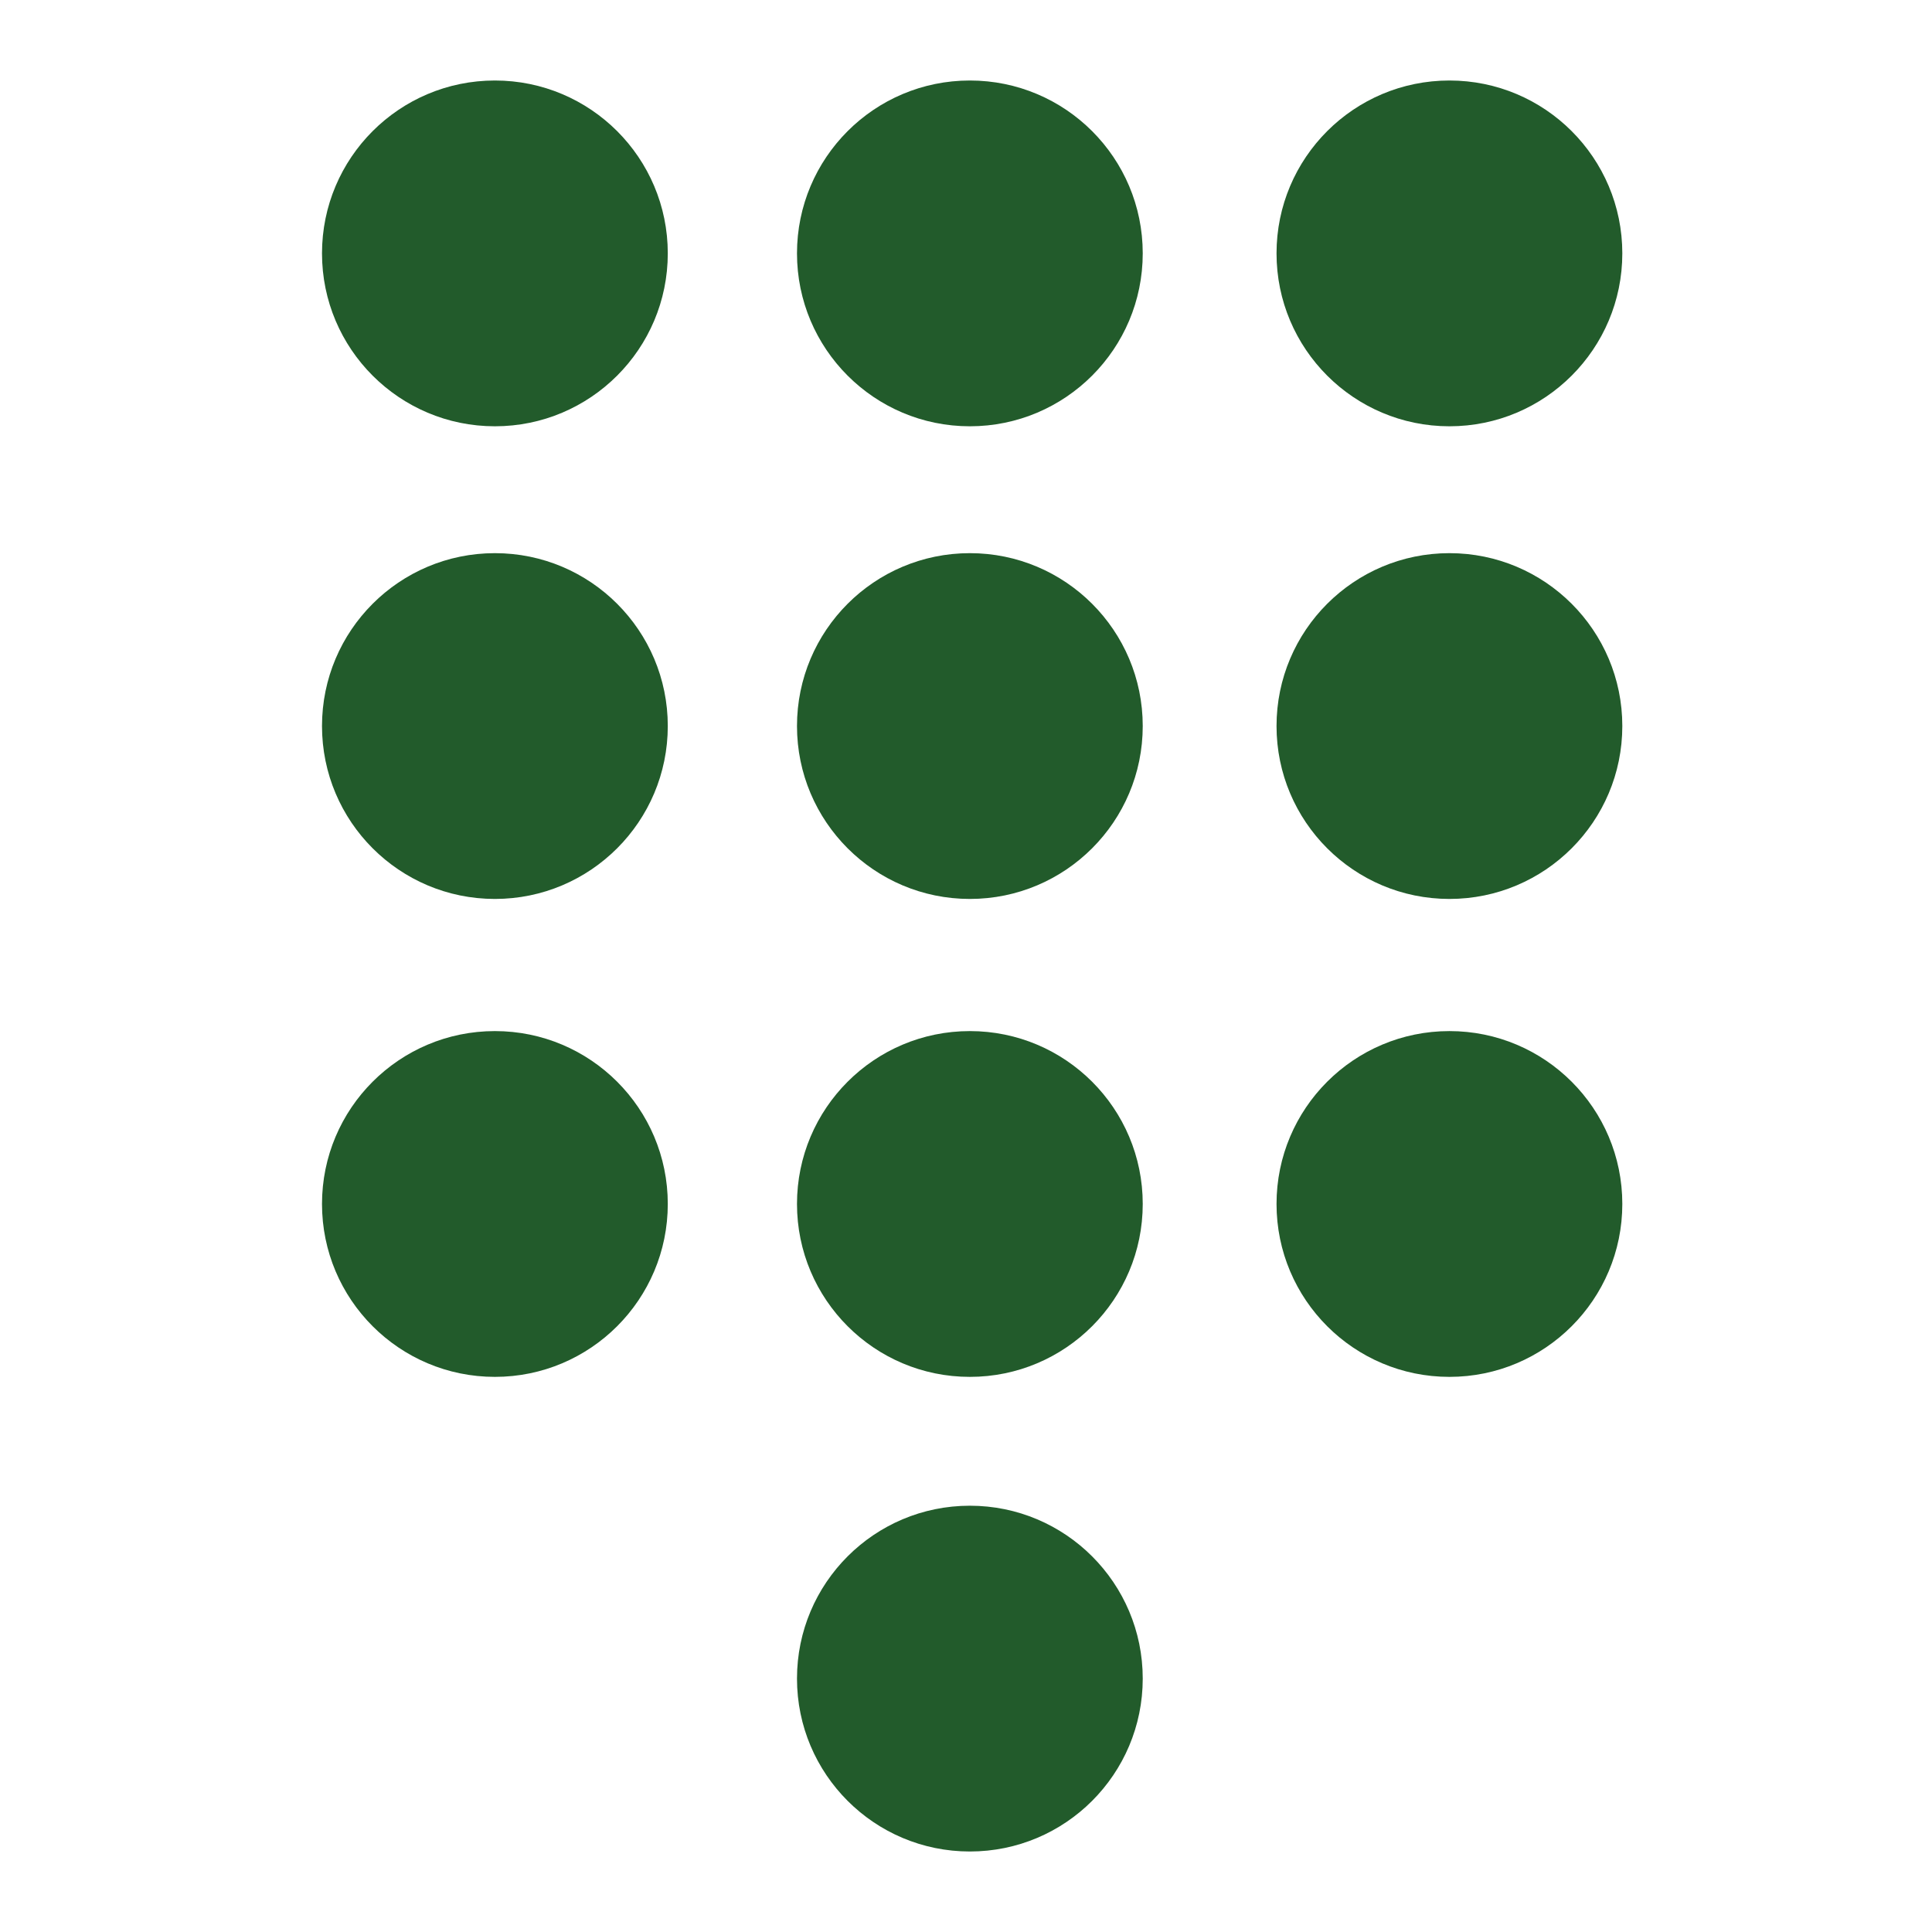
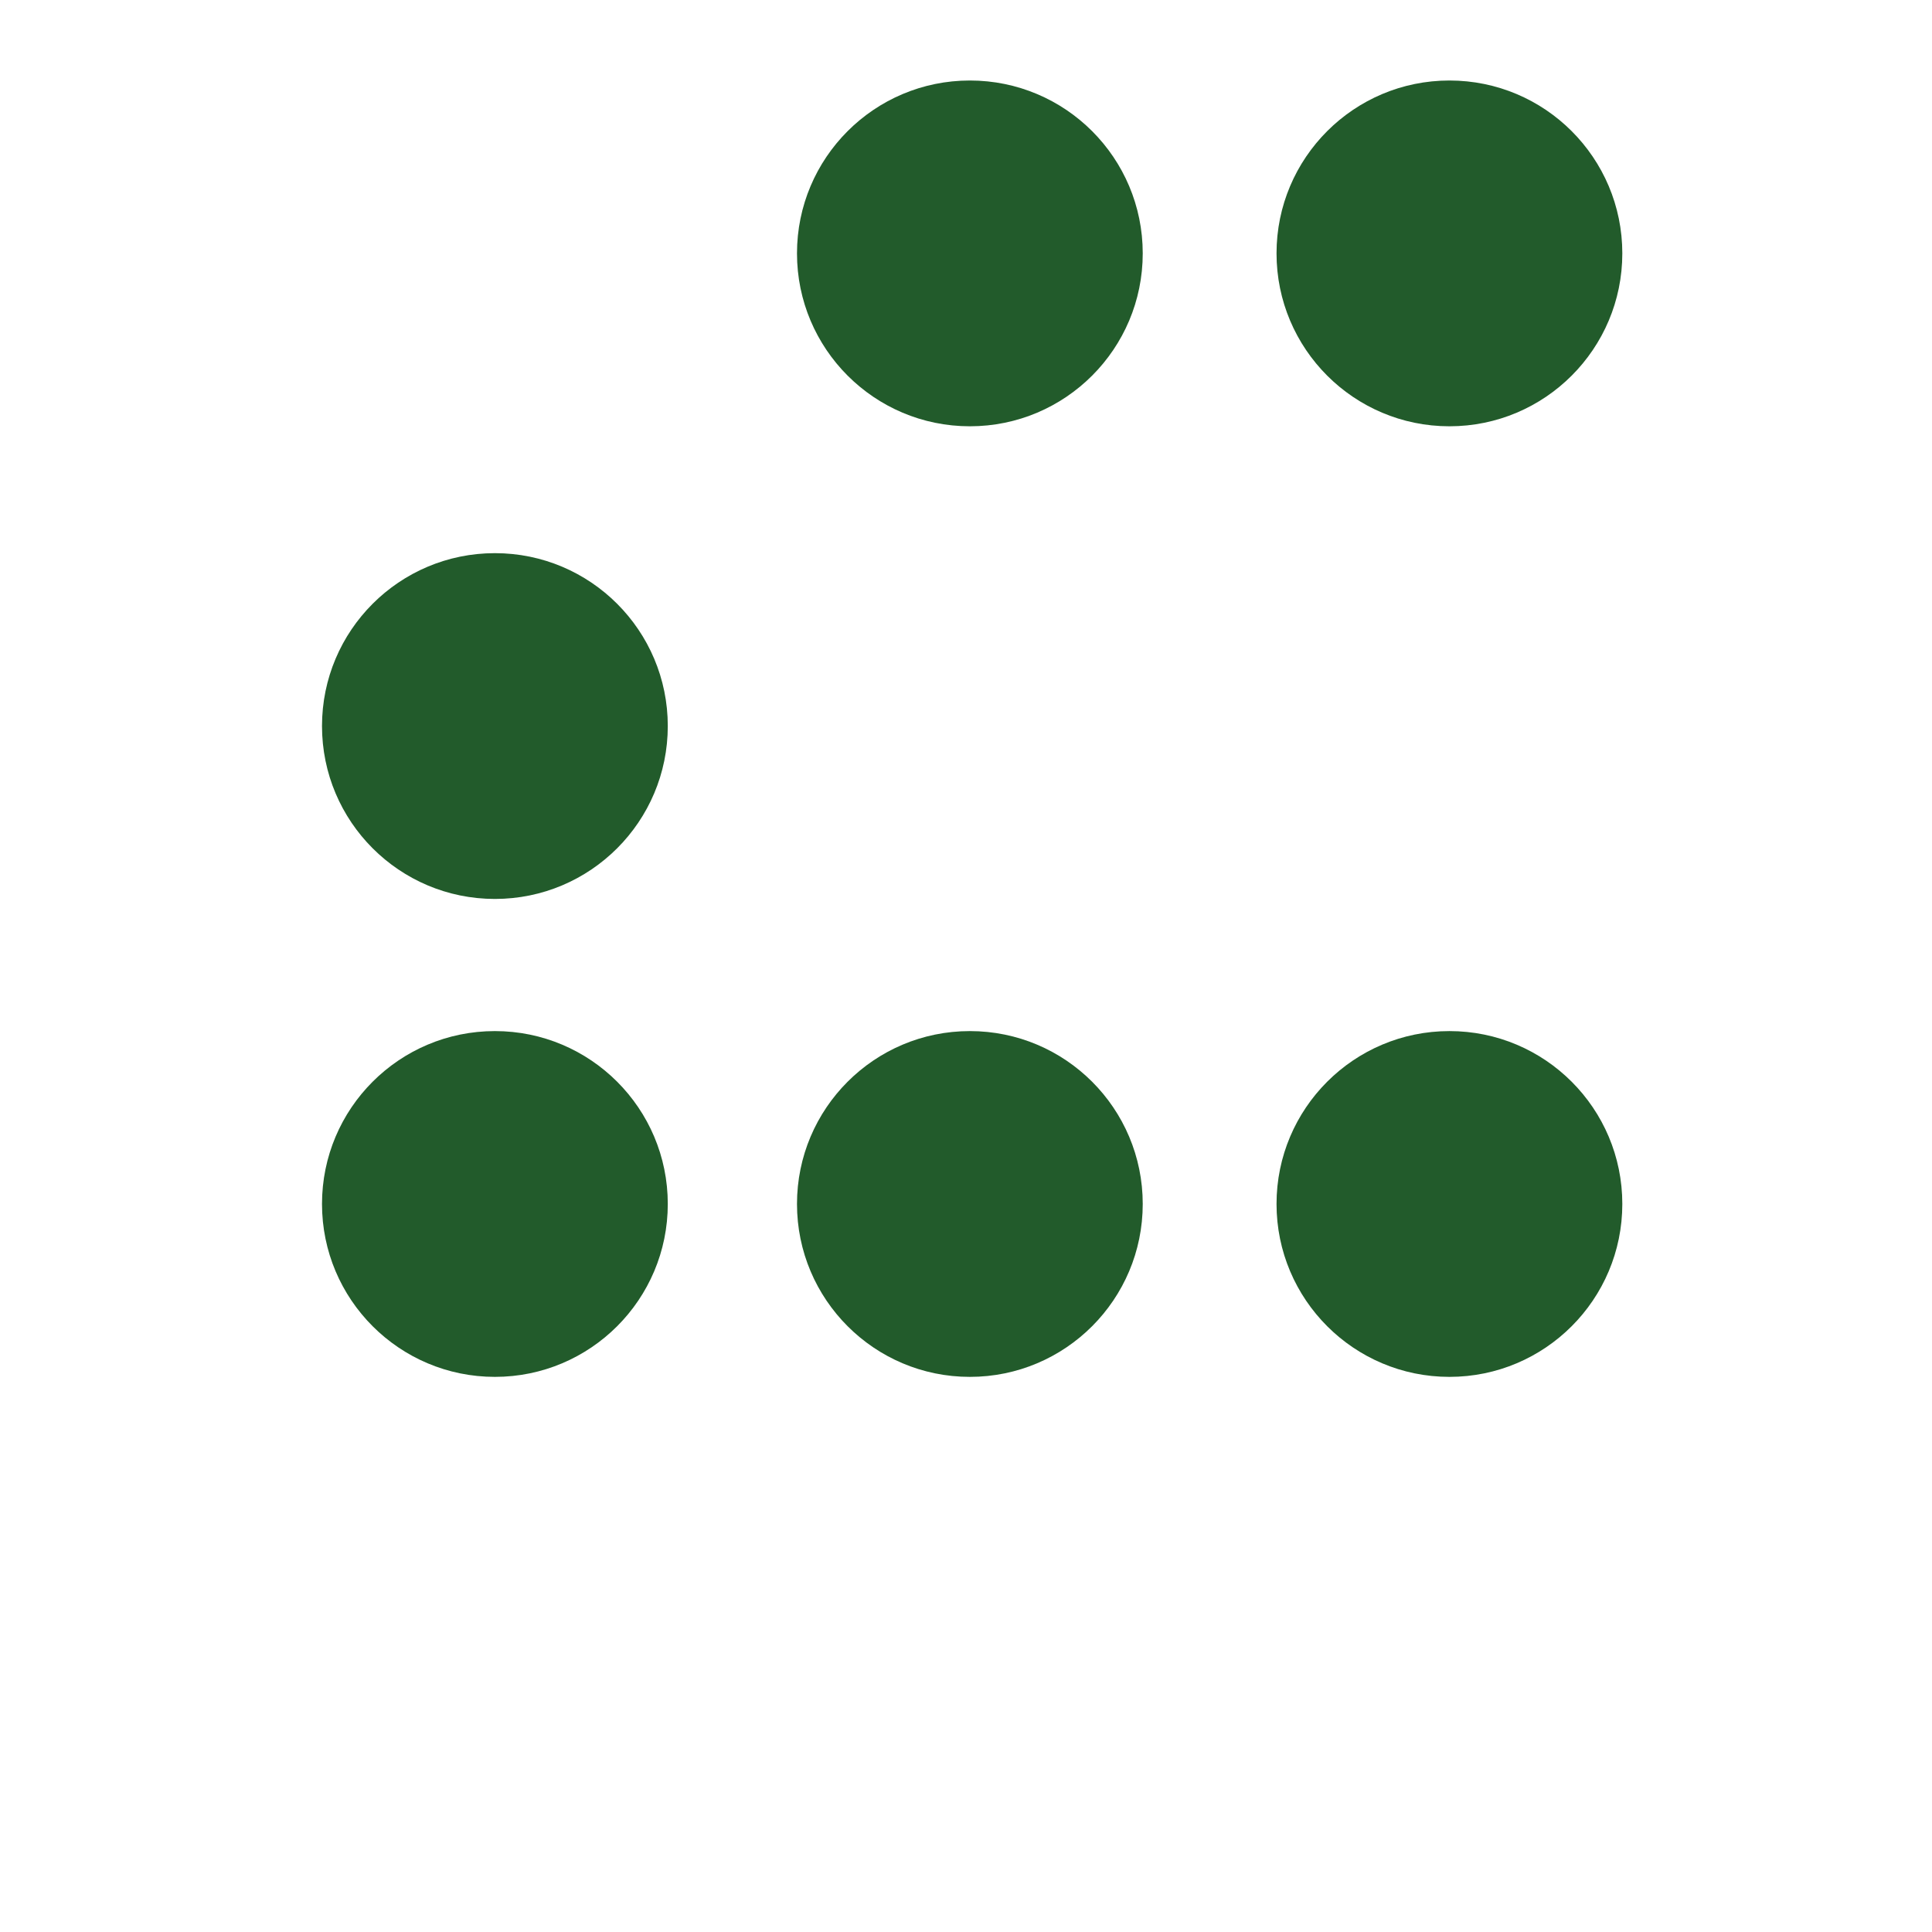
<svg xmlns="http://www.w3.org/2000/svg" width="48" height="48" viewBox="0 0 48 48" fill="none">
-   <path d="M12.296 10.591C14.668 10.591 16.591 8.667 16.591 6.295C16.591 3.923 14.668 2 12.296 2C9.923 2 8 3.923 8 6.295C8 8.667 9.923 10.591 12.296 10.591Z" fill="#225B2B" />
  <path d="M12.296 22.334C14.668 22.334 16.591 20.41 16.591 18.038C16.591 15.666 14.668 13.743 12.296 13.743C9.923 13.743 8 15.666 8 18.038C8 20.41 9.923 22.334 12.296 22.334Z" fill="#225B2B" />
  <path d="M12.296 34.208C14.668 34.208 16.591 32.284 16.591 29.912C16.591 27.54 14.668 25.617 12.296 25.617C9.923 25.617 8 27.54 8 29.912C8 32.284 9.923 34.208 12.296 34.208Z" fill="#225B2B" />
  <path d="M24.096 10.591C26.469 10.591 28.391 8.667 28.391 6.295C28.391 3.923 26.469 2 24.096 2C21.724 2 19.801 3.923 19.801 6.295C19.801 8.667 21.724 10.591 24.096 10.591Z" fill="#225B2B" />
-   <path d="M24.096 22.334C26.469 22.334 28.391 20.41 28.391 18.038C28.391 15.666 26.469 13.743 24.096 13.743C21.724 13.743 19.801 15.666 19.801 18.038C19.801 20.41 21.724 22.334 24.096 22.334Z" fill="#225B2B" />
  <path d="M24.096 34.208C26.469 34.208 28.391 32.284 28.391 29.912C28.391 27.54 26.469 25.617 24.096 25.617C21.724 25.617 19.801 27.54 19.801 29.912C19.801 32.284 21.724 34.208 24.096 34.208Z" fill="#225B2B" />
-   <path d="M24.096 46C26.469 46 28.391 44.077 28.391 41.704C28.391 39.332 26.469 37.409 24.096 37.409C21.724 37.409 19.801 39.332 19.801 41.704C19.801 44.077 21.724 46 24.096 46Z" fill="#225B2B" />
  <path d="M36.011 10.591C38.383 10.591 40.306 8.667 40.306 6.295C40.306 3.923 38.383 2 36.011 2C33.639 2 31.715 3.923 31.715 6.295C31.715 8.667 33.639 10.591 36.011 10.591Z" fill="#225B2B" />
-   <path d="M36.011 22.334C38.383 22.334 40.306 20.41 40.306 18.038C40.306 15.666 38.383 13.743 36.011 13.743C33.639 13.743 31.715 15.666 31.715 18.038C31.715 20.41 33.639 22.334 36.011 22.334Z" fill="#225B2B" />
  <path d="M36.011 34.208C38.383 34.208 40.306 32.284 40.306 29.912C40.306 27.54 38.383 25.617 36.011 25.617C33.639 25.617 31.715 27.54 31.715 29.912C31.715 32.284 33.639 34.208 36.011 34.208Z" fill="#225B2B" />
</svg>